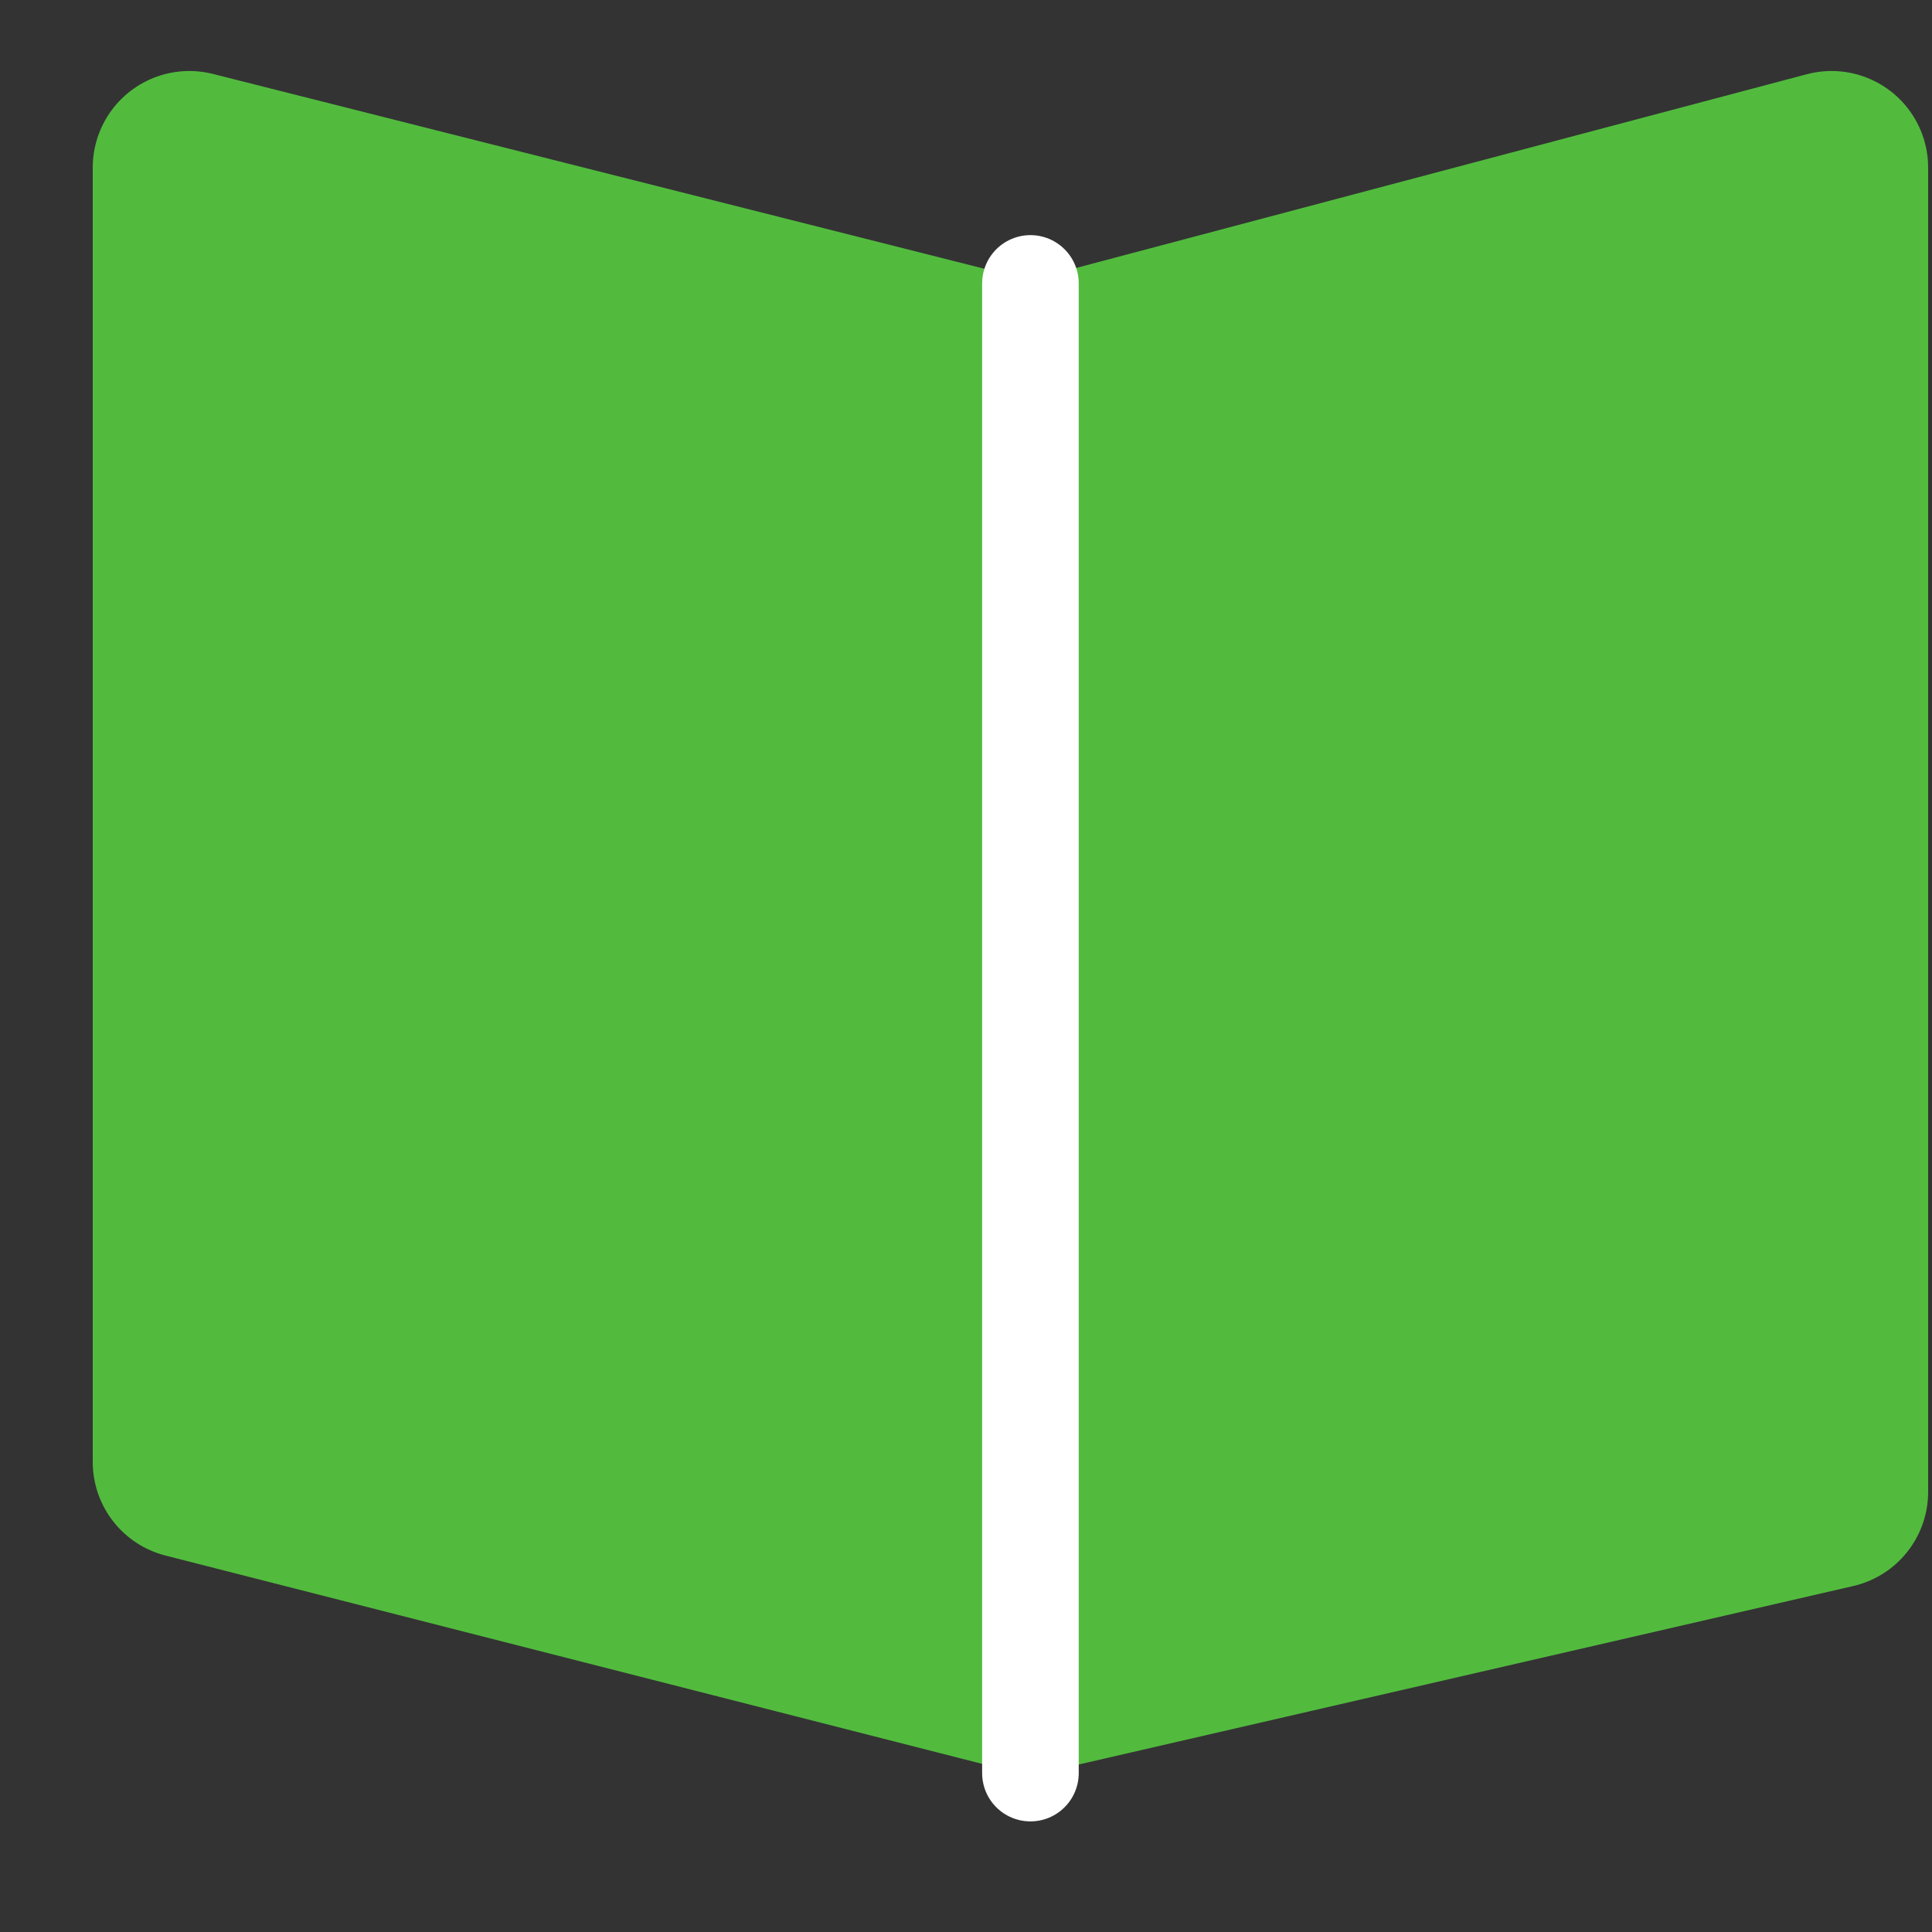
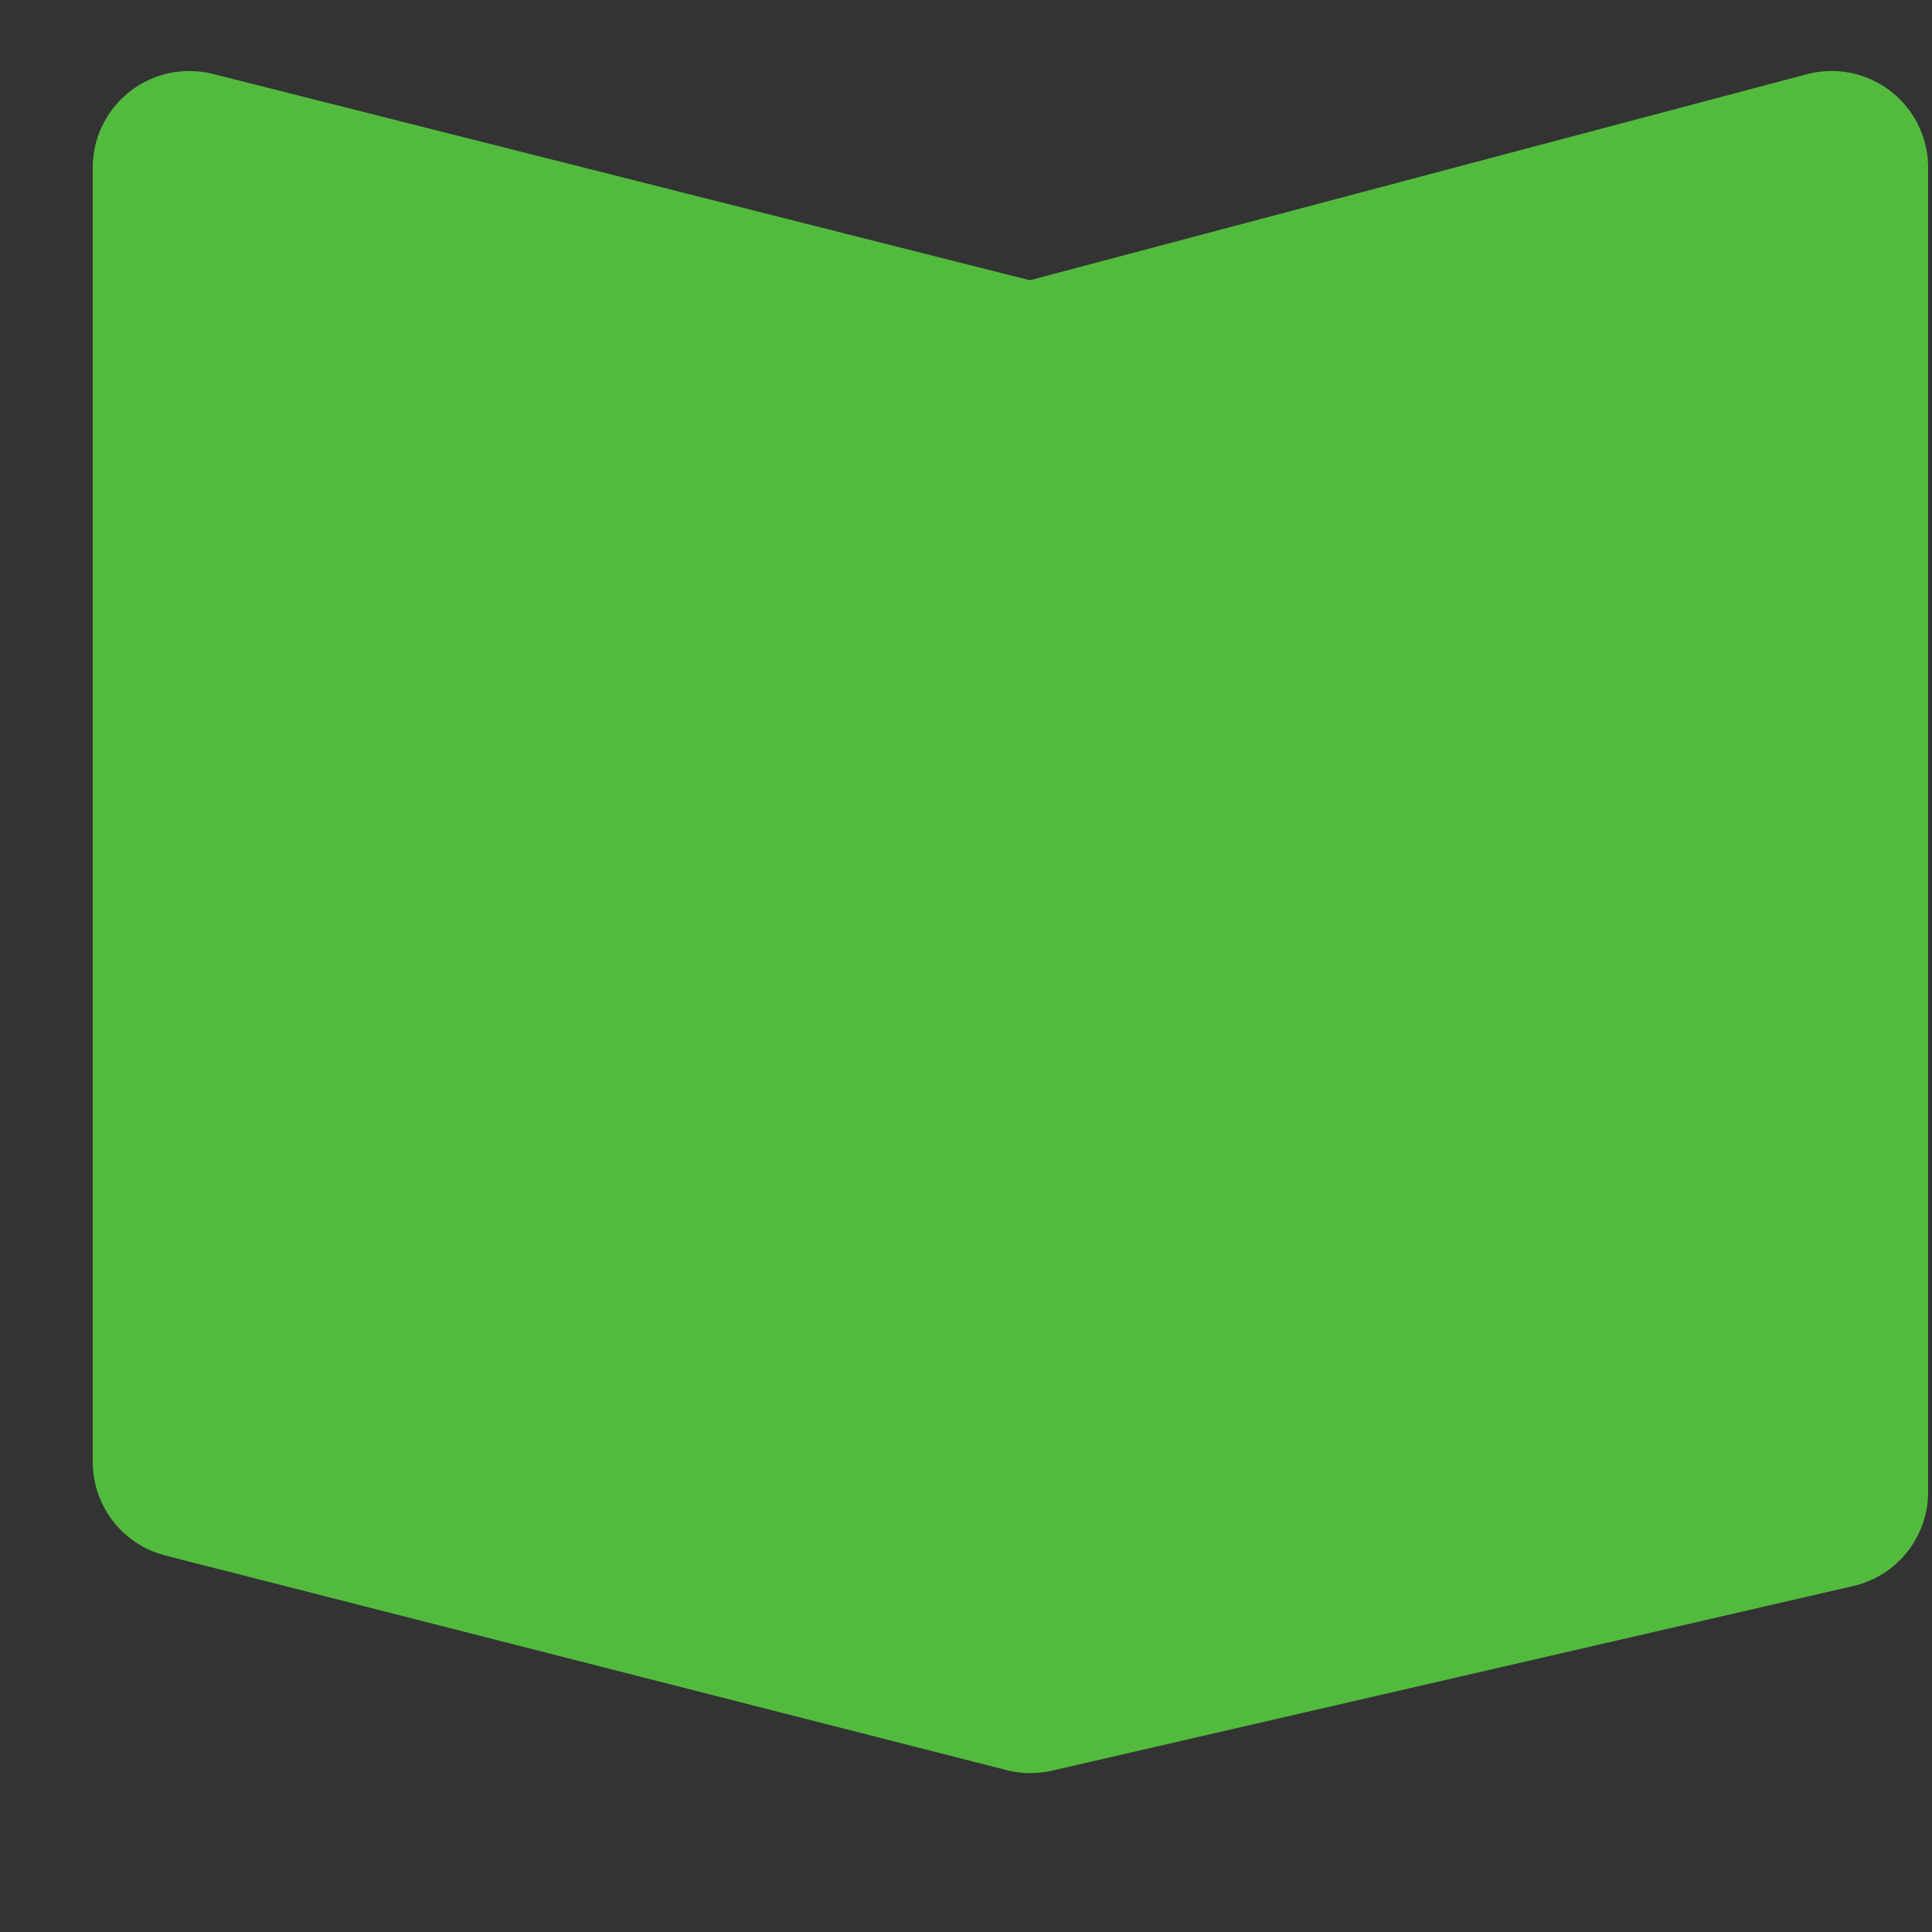
<svg xmlns="http://www.w3.org/2000/svg" width="20px" height="20px" viewBox="0 0 20 20" version="1.1">
  <rect x="0" y="0" width="20" height="20" fill="#333333" stroke="none" />
  <title>Group 10</title>
  <g id="Symbols" stroke="none" stroke-width="1" fill="none" fill-rule="evenodd" stroke-linecap="round" stroke-linejoin="round">
    <g id="mobile-nav-v3---state-2" transform="translate(-28, -25)">
      <g id="Group-10" transform="translate(29.96, 26.735)">
        <polygon id="Path-2" stroke="#52BB3E" stroke-width="2" fill="#52BB3E" points="0 1.14575016e-13 8.707 2.199 17 1.14575016e-13 17 13.709 8.707 15.62 0 13.399" />
-         <line x1="8.707" y1="1.199" x2="8.707" y2="16.62" id="Path-3" stroke="#FFFFFF" />
      </g>
    </g>
  </g>
</svg>